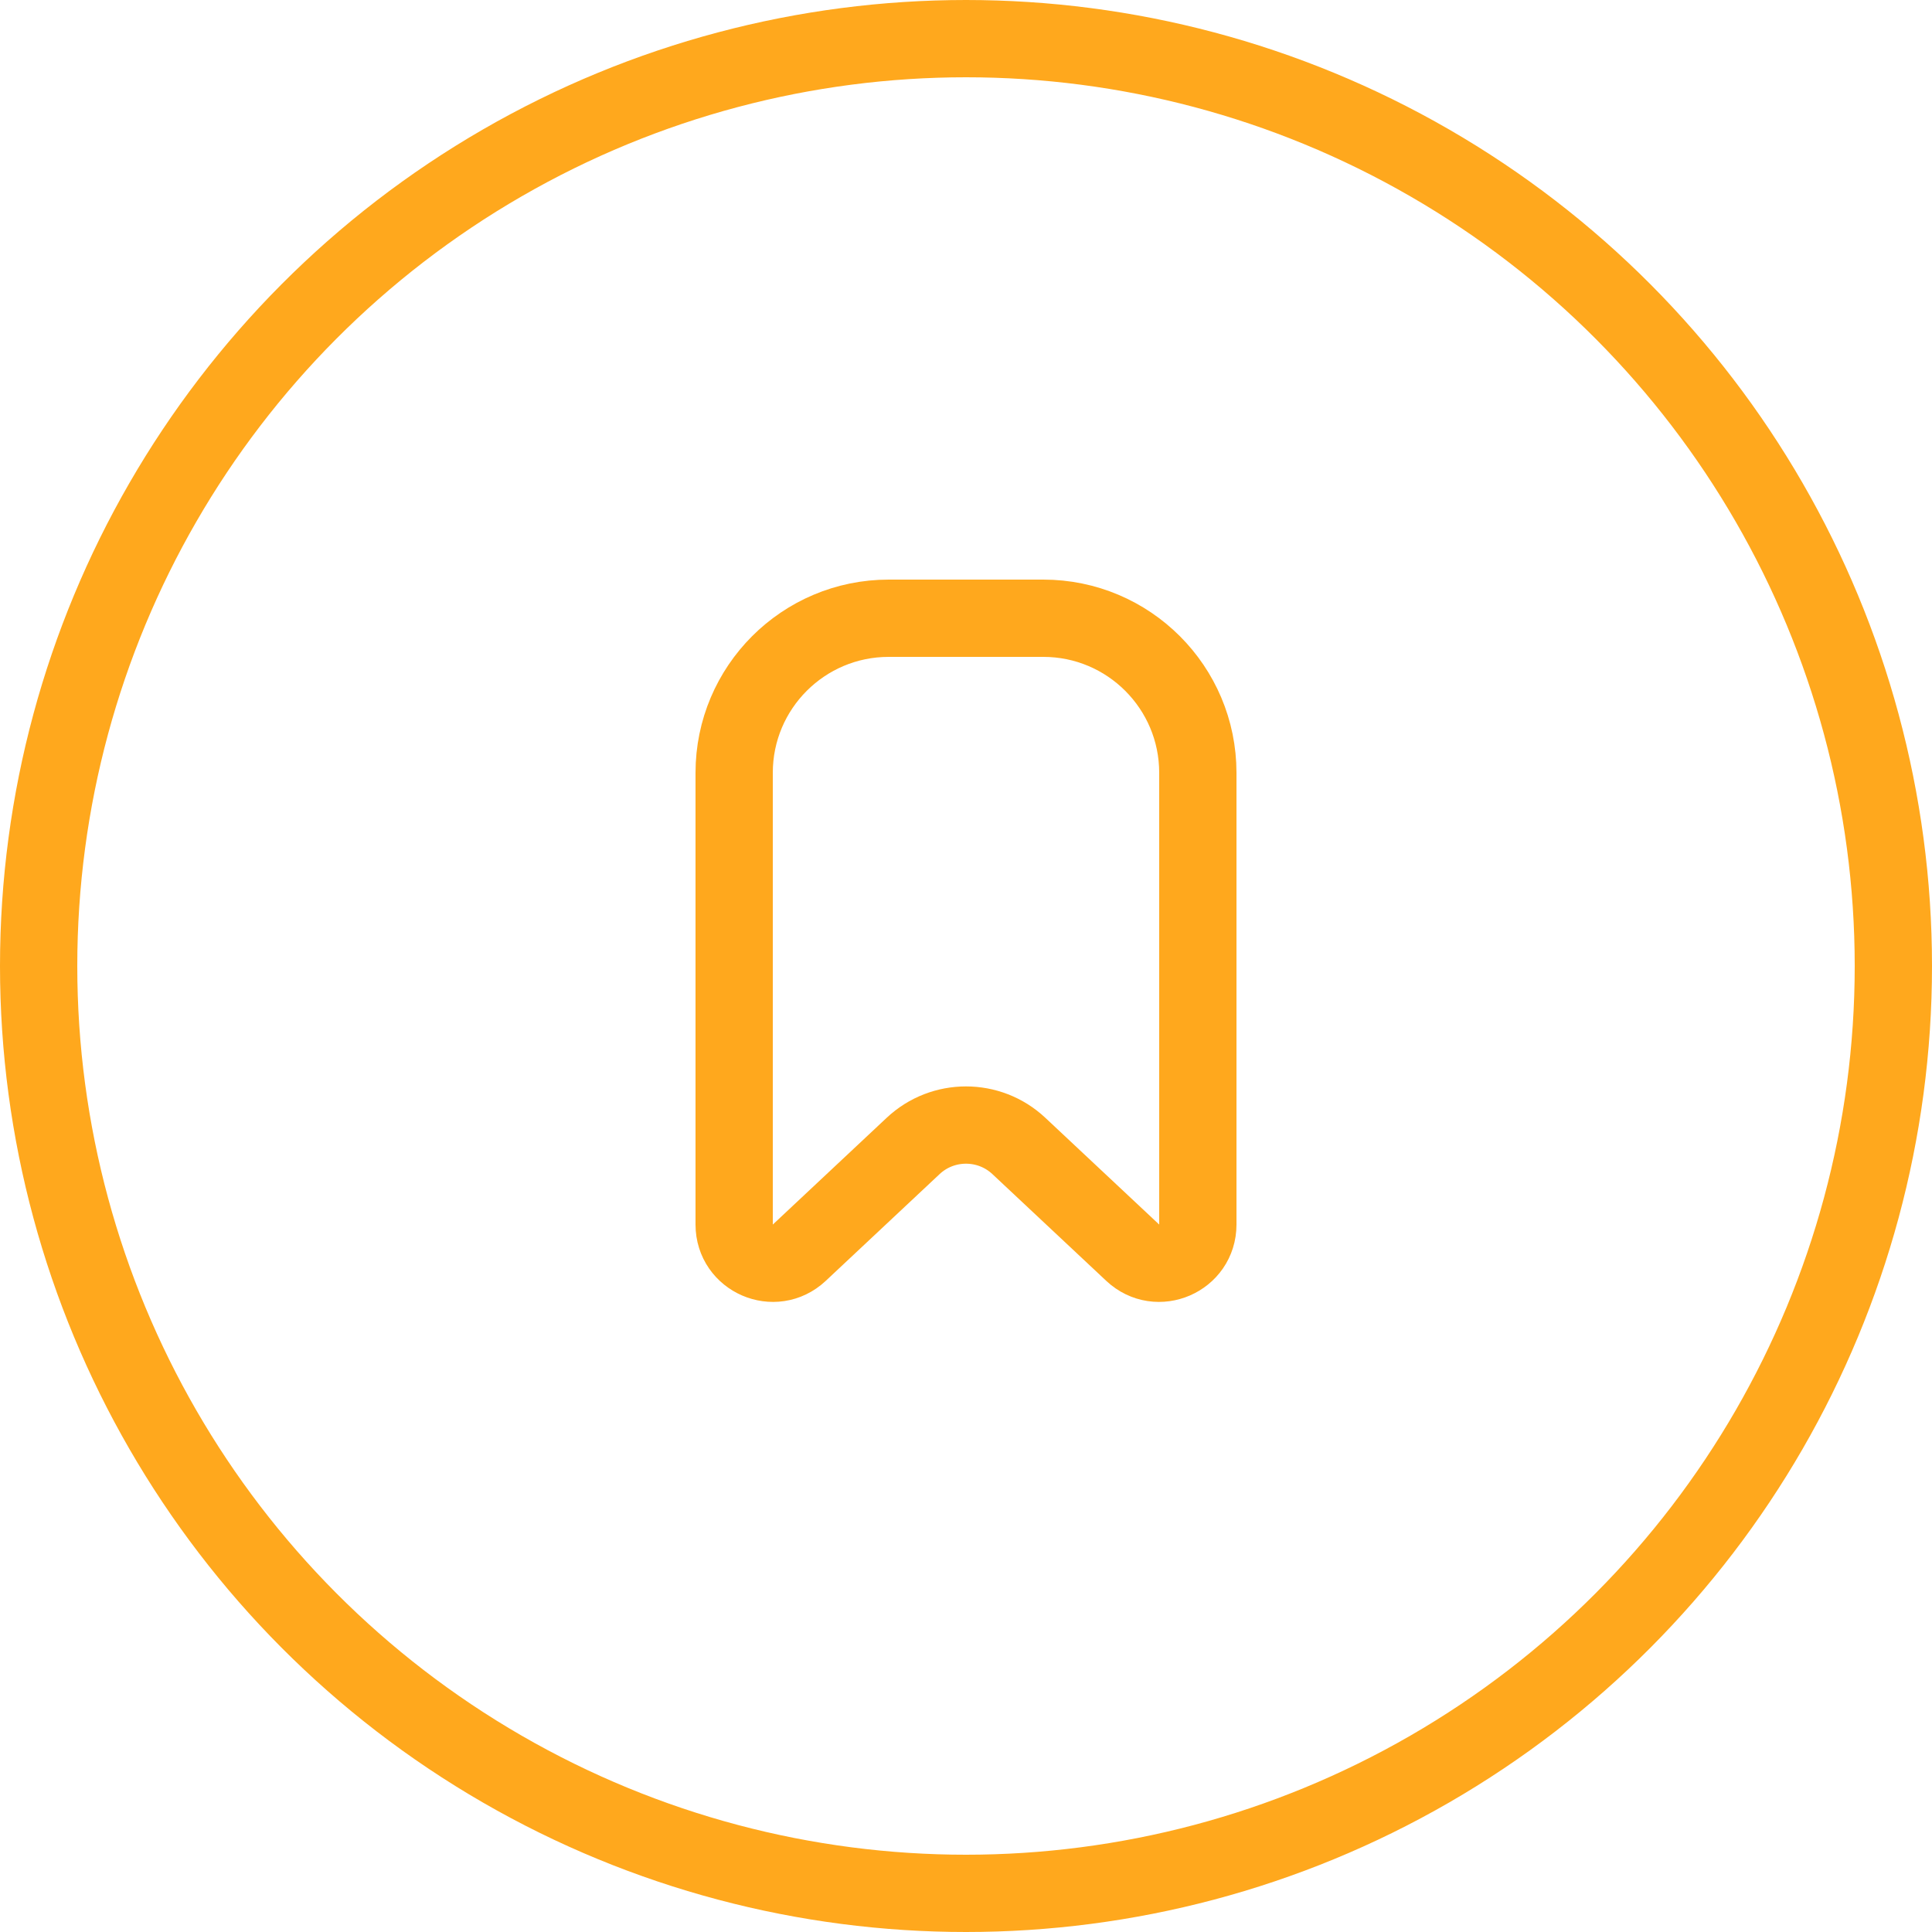
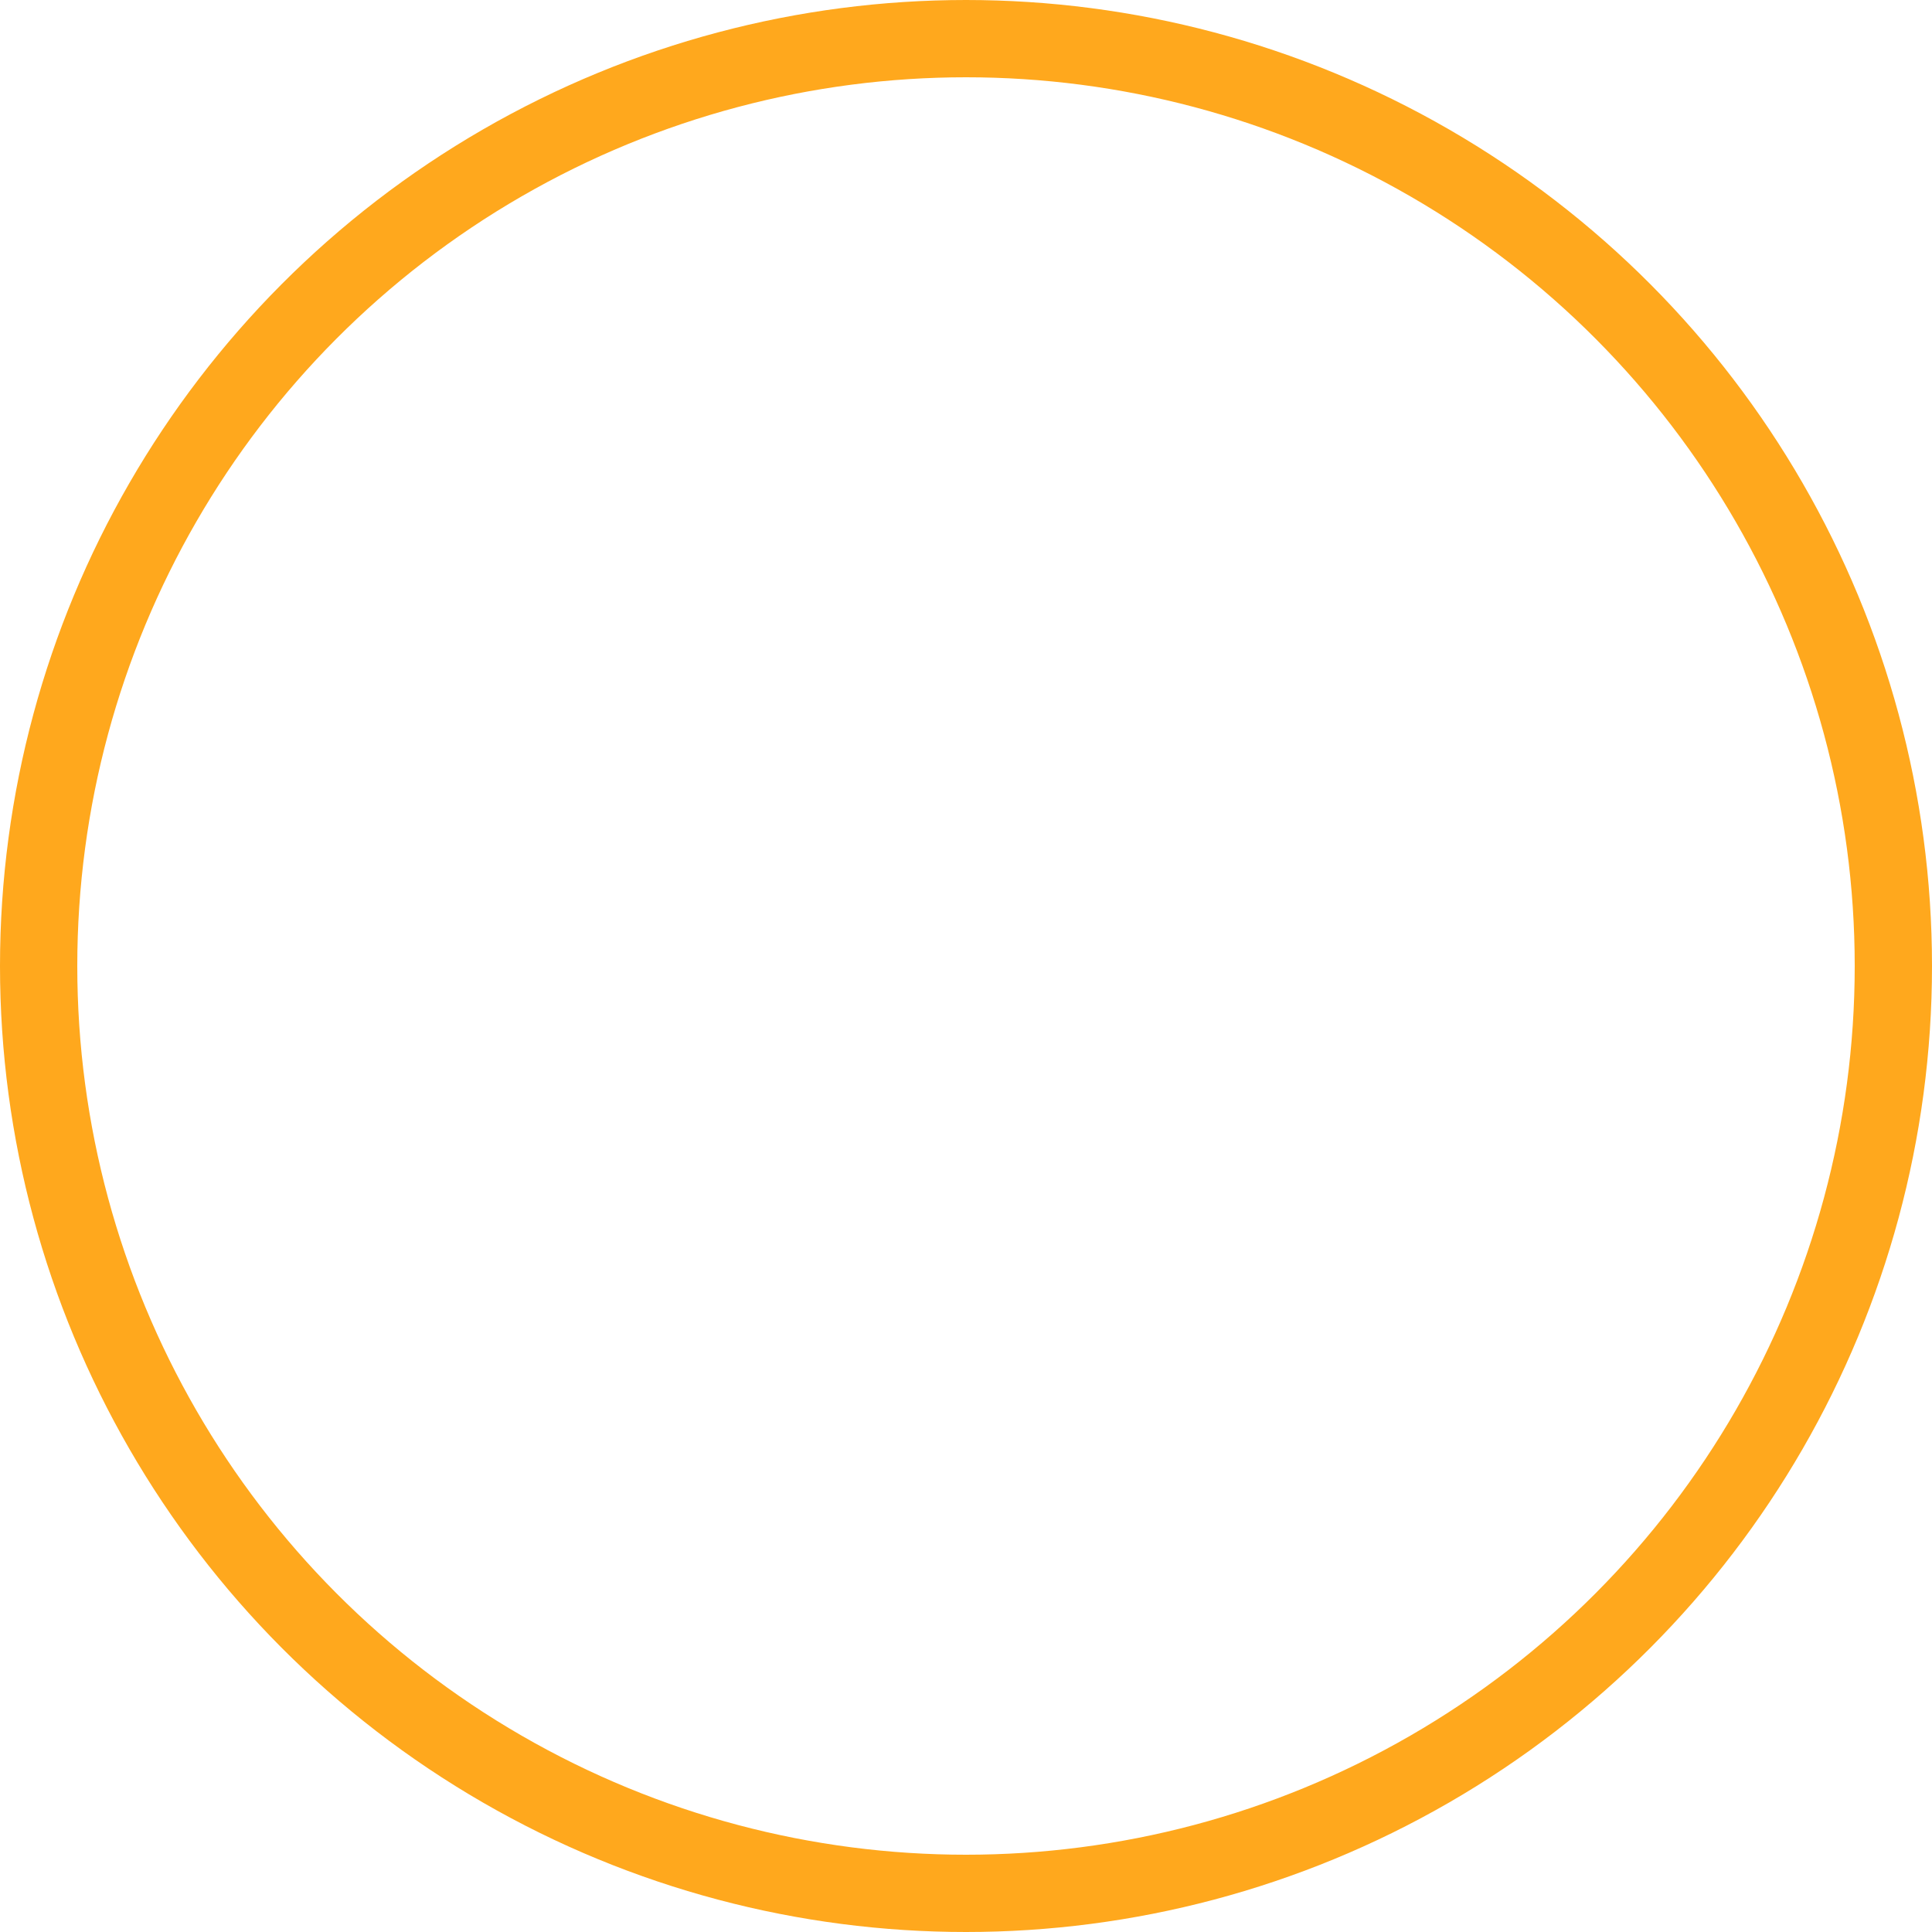
<svg xmlns="http://www.w3.org/2000/svg" width="50" height="50" viewBox="0 0 50 50" fill="none">
  <circle cx="25" cy="25" r="24" stroke="#FFA81D" stroke-width="2" />
-   <path d="M19 20C19 17.791 20.791 16 23 16H27C29.209 16 31 17.791 31 20V31.692C31 32.567 29.955 33.02 29.316 32.421L26.368 29.657C25.599 28.936 24.401 28.936 23.632 29.657L20.684 32.421C20.045 33.02 19 32.567 19 31.692V20Z" stroke="#FFA81D" stroke-width="2" stroke-linejoin="round" />
</svg>